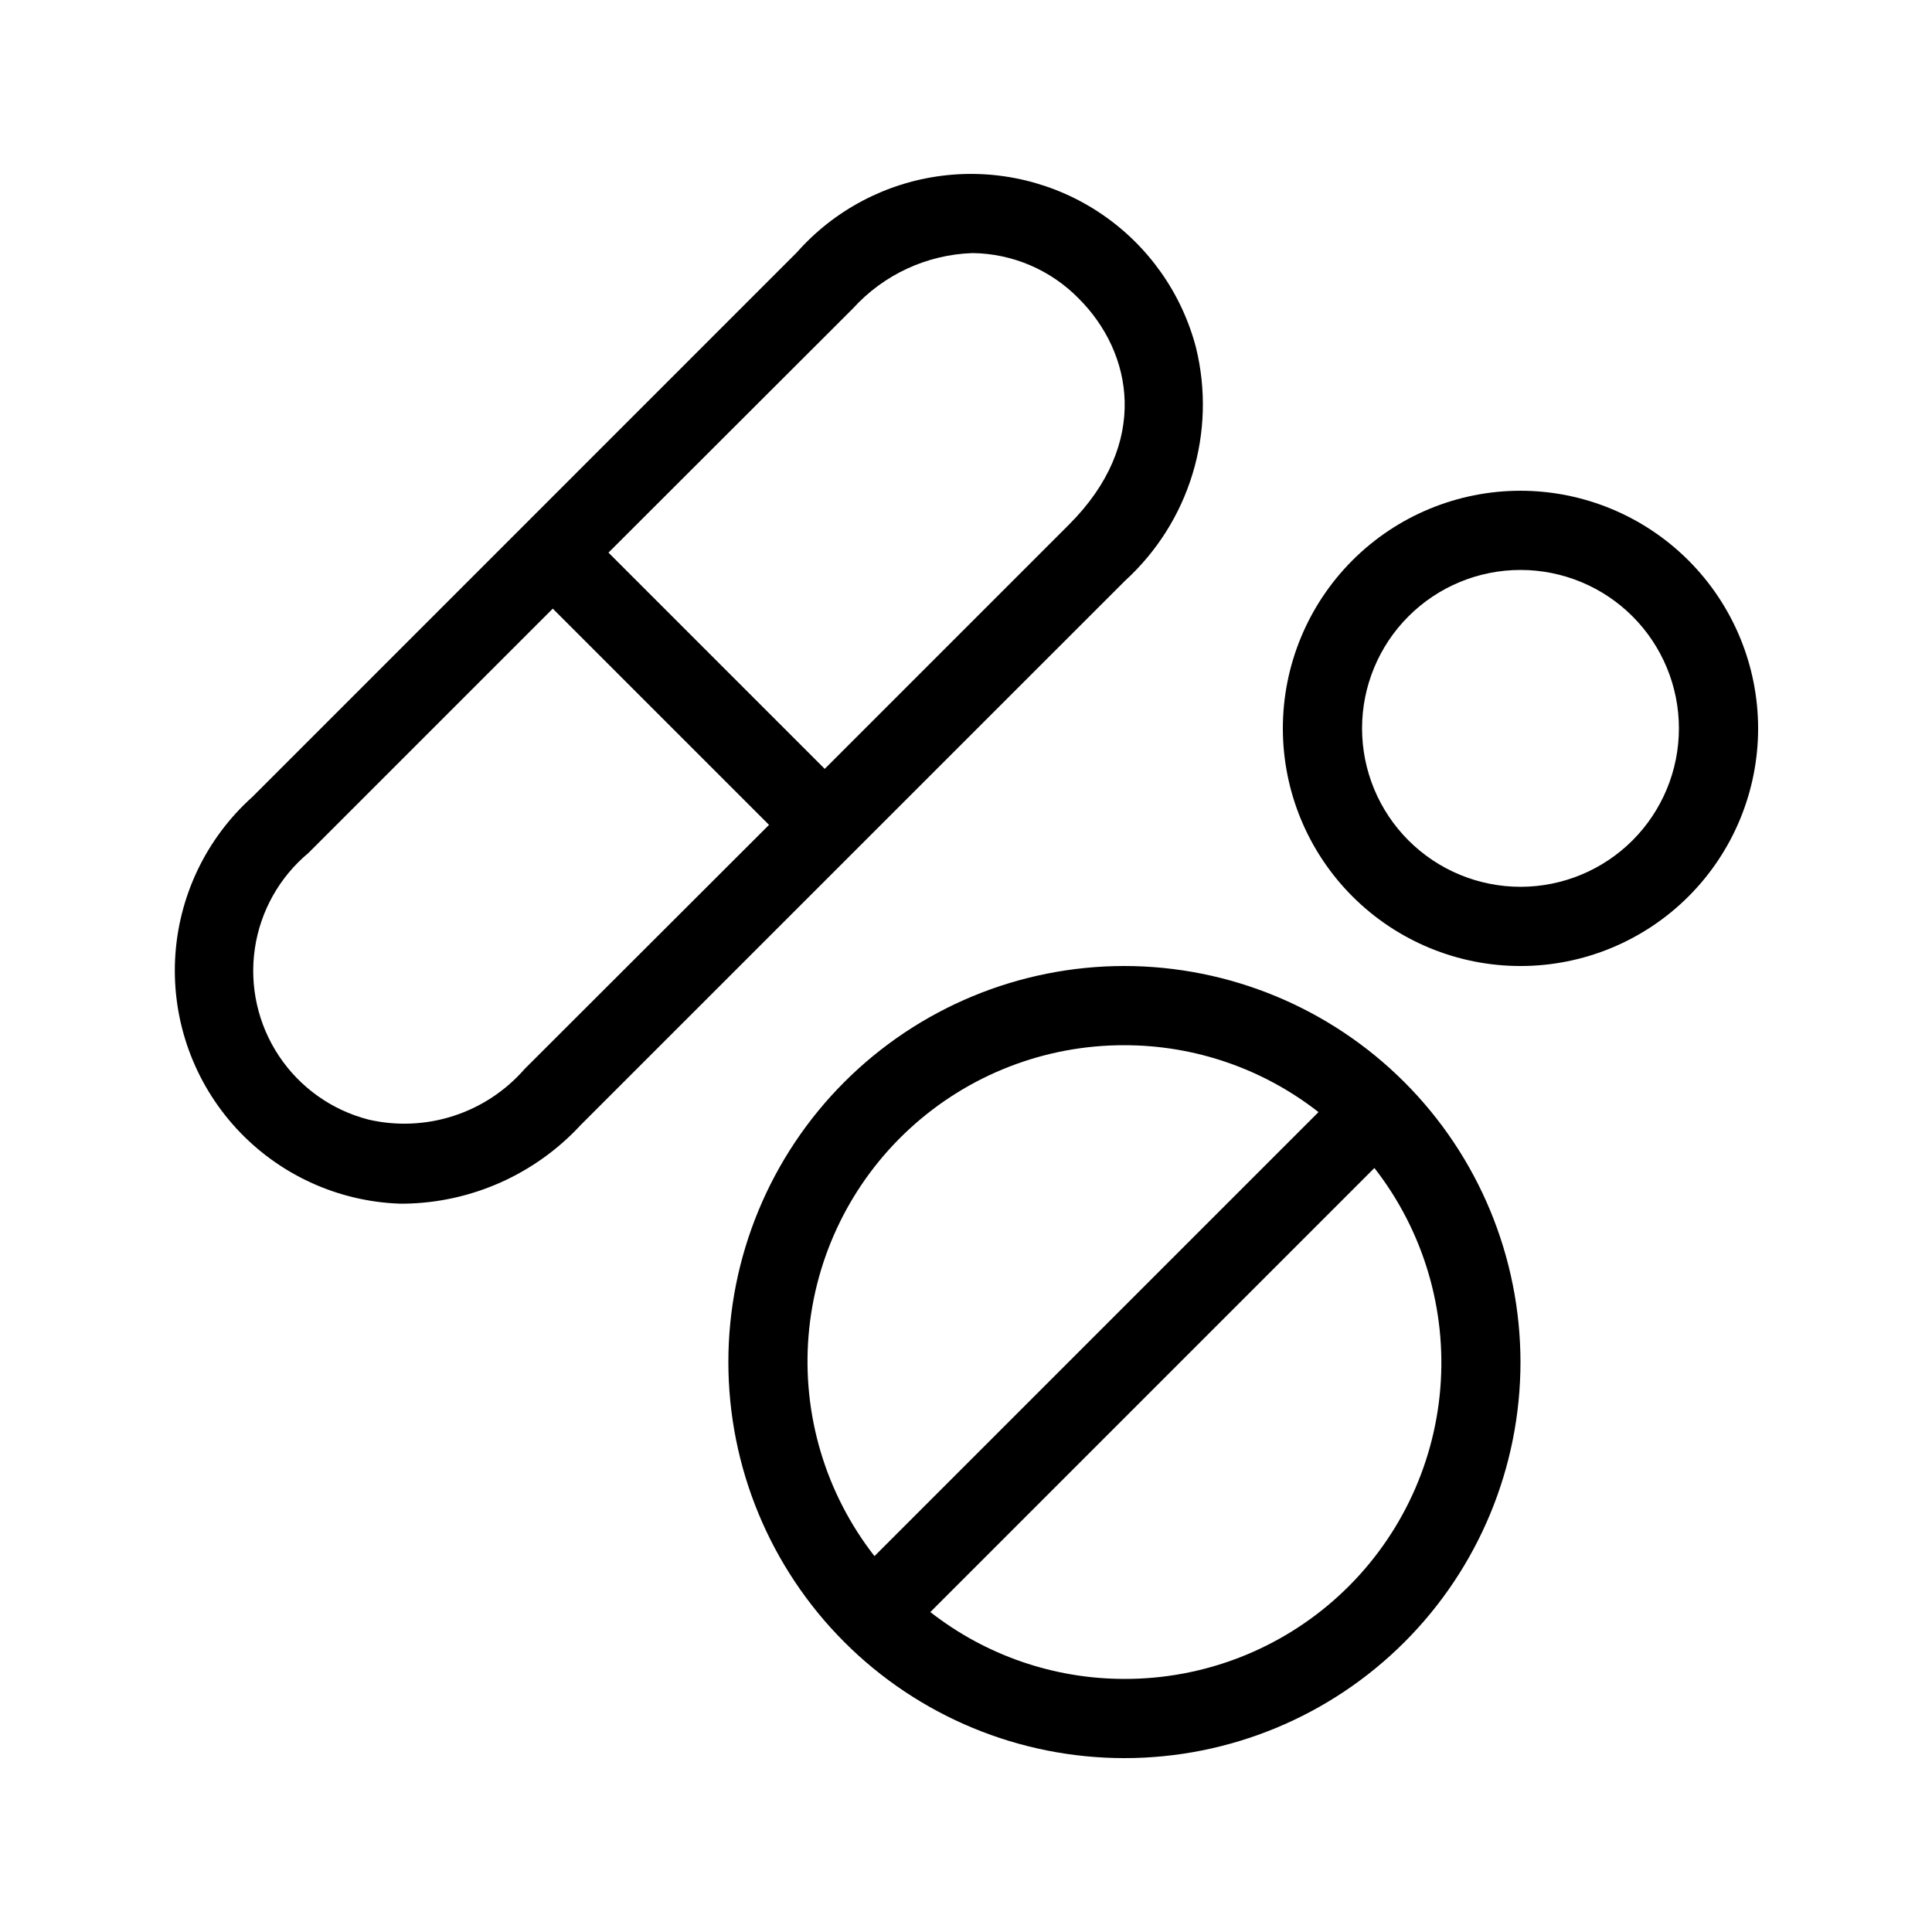
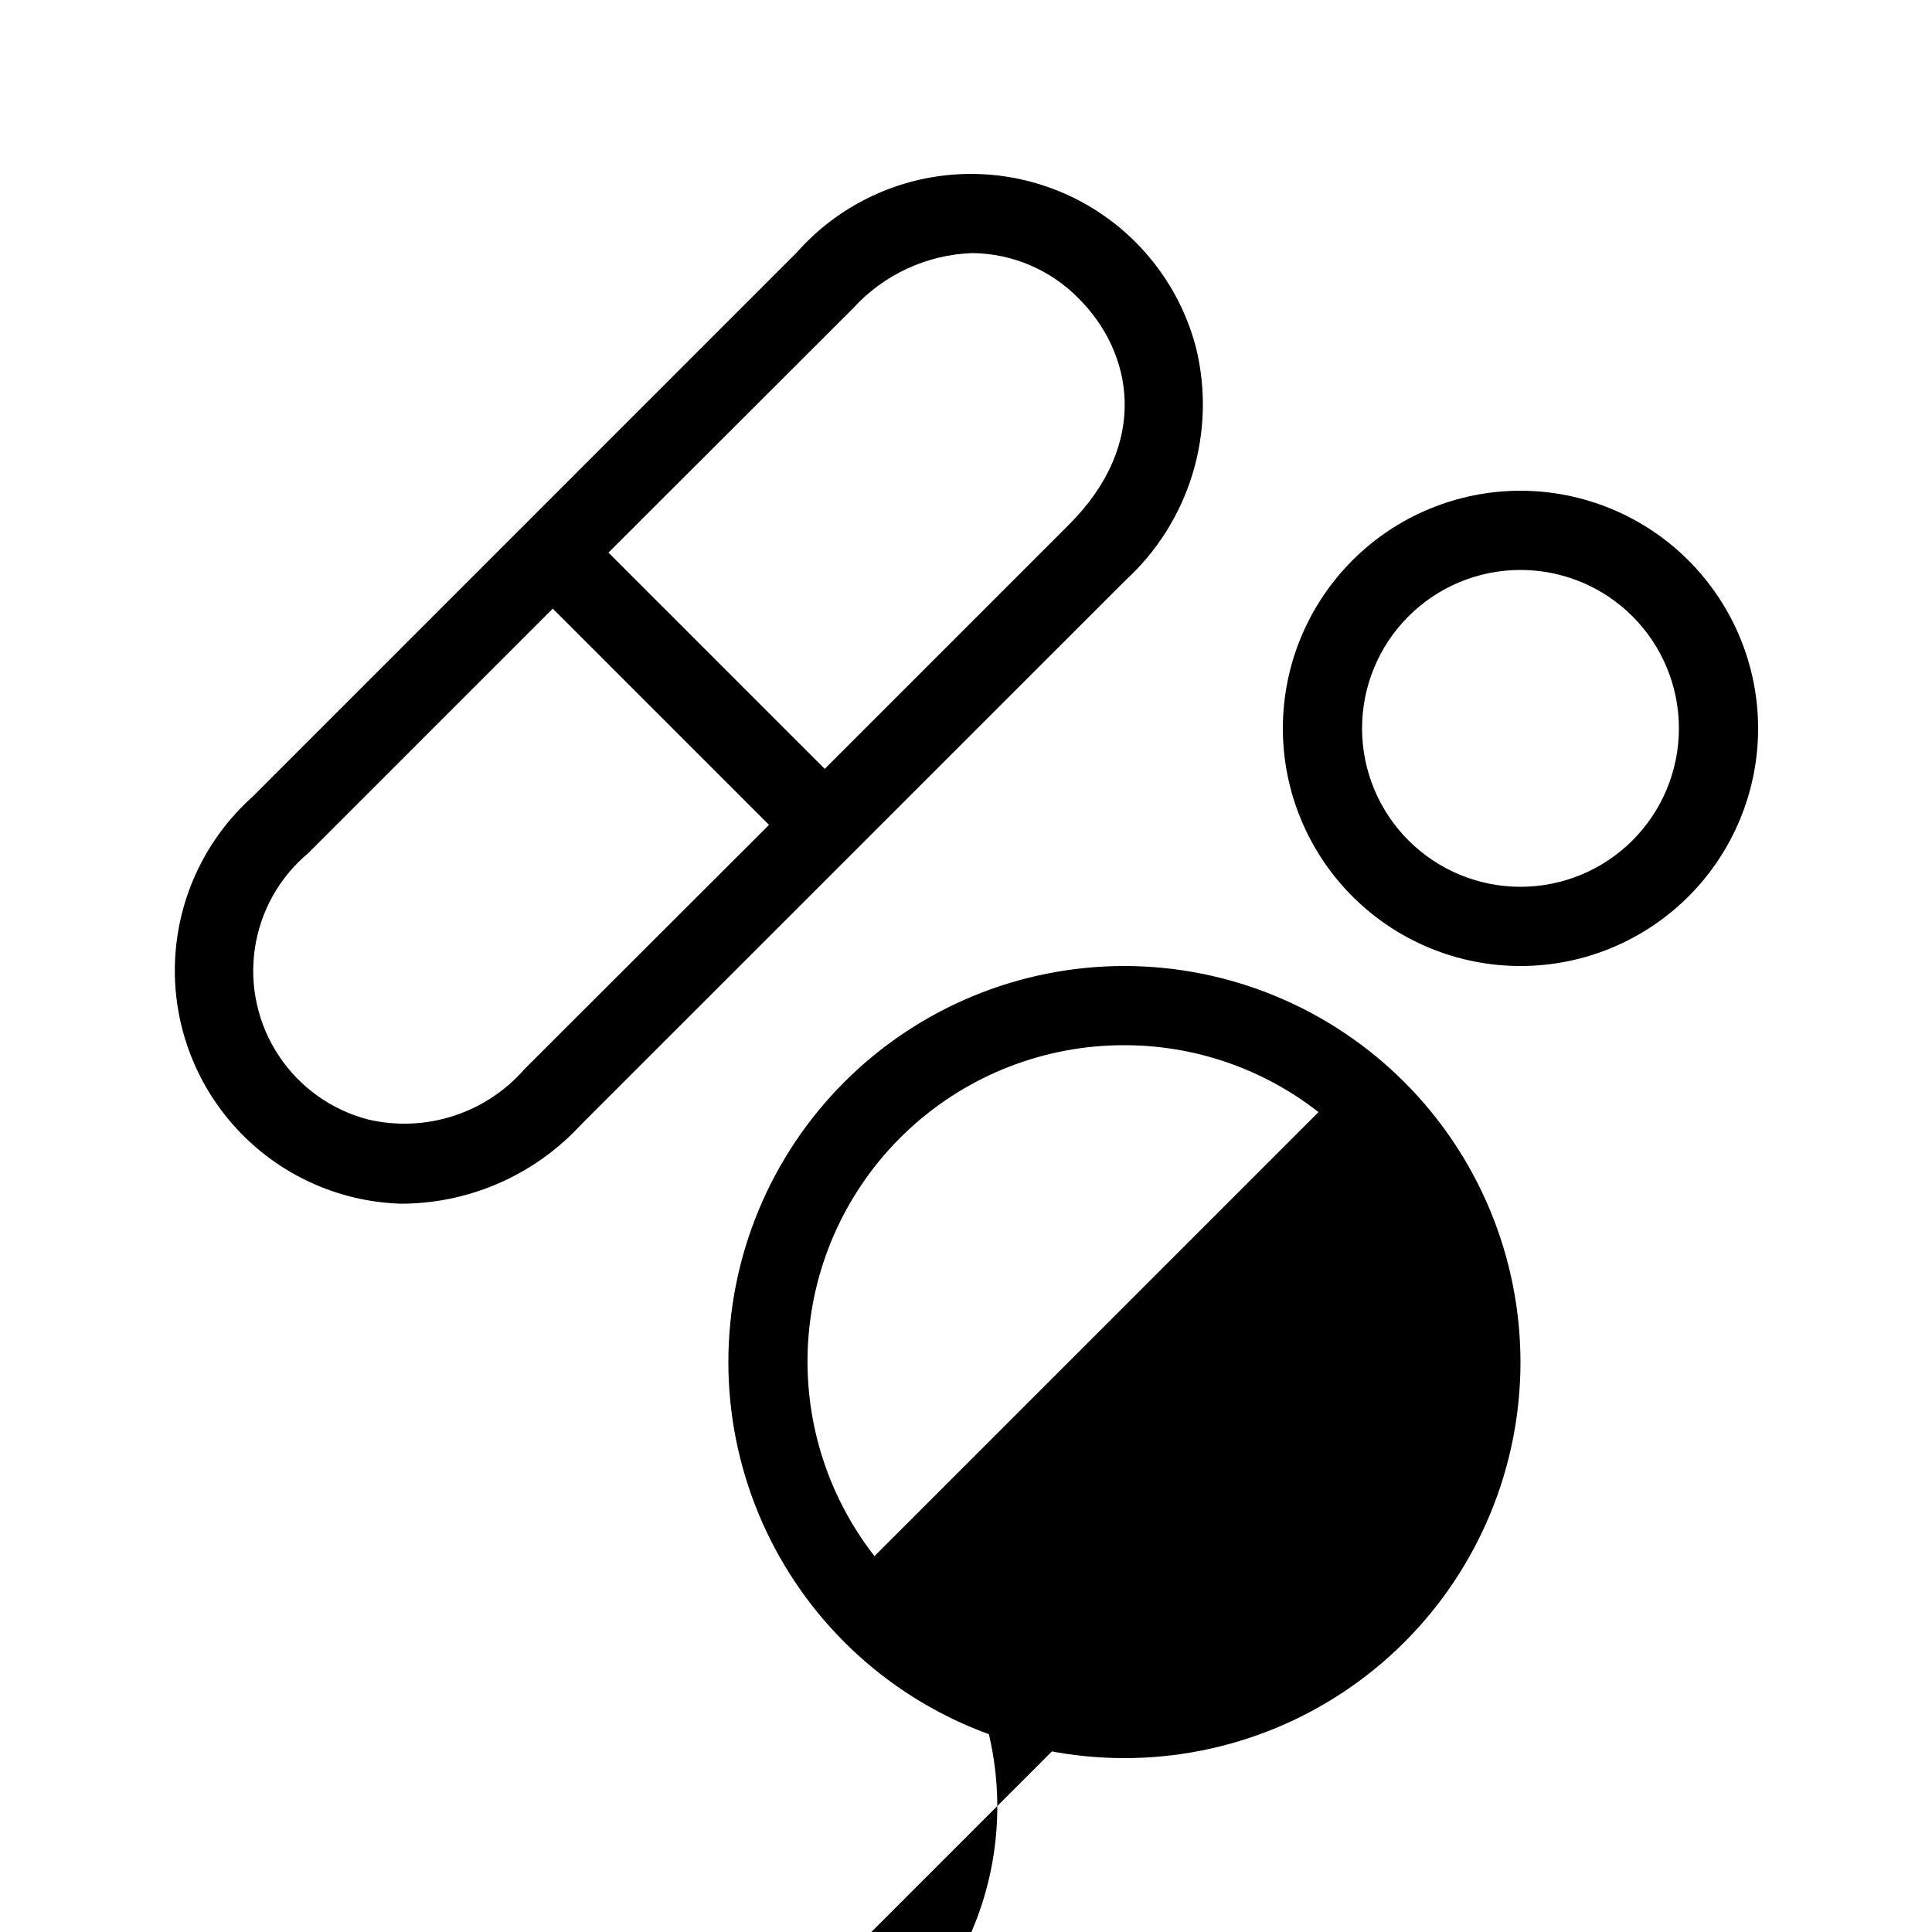
<svg xmlns="http://www.w3.org/2000/svg" fill="#000000" width="800px" height="800px" version="1.1" viewBox="144 144 512 512">
-   <path d="m460.97 236.19c-3.773-14.488-12.691-27.105-25.086-35.5-12.398-8.395-27.426-11.988-42.277-10.113-14.852 1.879-28.516 9.094-38.434 20.309l-144.29 144.3c-12.305 11.031-19.68 26.527-20.48 43.035-0.801 16.504 5.043 32.641 16.223 44.809 11.18 12.168 26.766 19.352 43.281 19.953h1.418-0.004c17.699-0.301 34.508-7.816 46.531-20.805l144.32-144.3c8.379-7.648 14.547-17.41 17.855-28.266 3.309-10.852 3.633-22.395 0.941-33.418zm-177.94 191.1c-5.039 5.781-11.555 10.082-18.852 12.441-7.297 2.363-15.098 2.695-22.566 0.961-9.715-2.512-18.156-8.523-23.707-16.883-5.551-8.355-7.82-18.469-6.371-28.398 1.453-9.926 6.519-18.969 14.23-25.387l64.73-64.73 57.309 57.309zm144.26-144.26-64.73 64.73-57.309-57.309 64.773-64.688c8.152-8.996 19.605-14.297 31.738-14.695 10.613 0.141 20.738 4.484 28.152 12.082 14.25 14.262 18.984 38.297-2.625 59.879zm14.695 116.97c-27.84 0-54.535 11.059-74.219 30.742-19.684 19.684-30.742 46.379-30.742 74.215 0 27.84 11.059 54.535 30.742 74.219 19.684 19.684 46.379 30.742 74.219 30.742 27.836 0 54.531-11.059 74.215-30.742 19.684-19.684 30.742-46.379 30.742-74.219-0.027-27.824-11.098-54.504-30.773-74.184-19.68-19.676-46.359-30.746-74.184-30.773zm0 20.992c18.641-0.008 36.75 6.234 51.43 17.727l-117.67 117.67c-12.961-16.605-19.195-37.484-17.465-58.477 1.734-20.996 11.309-40.566 26.82-54.82 15.512-14.254 35.82-22.145 56.887-22.102zm0 167.94v-0.004c-18.645 0.008-36.75-6.231-51.434-17.715l117.68-117.68c12.961 16.605 19.195 37.484 17.461 58.48-1.734 20.996-11.309 40.566-26.824 54.82-15.512 14.254-35.82 22.145-56.887 22.098zm104.96-314.88c-16.699 0-32.719 6.633-44.531 18.445-11.809 11.809-18.445 27.828-18.445 44.531 0 16.703 6.637 32.719 18.445 44.531 11.812 11.809 27.832 18.445 44.531 18.445 16.703 0 32.723-6.637 44.531-18.445 11.812-11.812 18.445-27.828 18.445-44.531-0.016-16.699-6.656-32.707-18.461-44.512-11.809-11.809-27.816-18.449-44.516-18.465zm0 104.96c-11.133 0-21.812-4.426-29.688-12.297-7.871-7.875-12.297-18.555-12.297-29.688 0-11.137 4.426-21.816 12.297-29.688 7.875-7.875 18.555-12.297 29.688-12.297 11.137 0 21.816 4.422 29.688 12.297 7.875 7.871 12.297 18.551 12.297 29.688 0 11.133-4.422 21.812-12.297 29.688-7.871 7.871-18.551 12.297-29.688 12.297z" />
+   <path d="m460.97 236.19c-3.773-14.488-12.691-27.105-25.086-35.5-12.398-8.395-27.426-11.988-42.277-10.113-14.852 1.879-28.516 9.094-38.434 20.309l-144.29 144.3c-12.305 11.031-19.68 26.527-20.48 43.035-0.801 16.504 5.043 32.641 16.223 44.809 11.18 12.168 26.766 19.352 43.281 19.953h1.418-0.004c17.699-0.301 34.508-7.816 46.531-20.805l144.32-144.3c8.379-7.648 14.547-17.41 17.855-28.266 3.309-10.852 3.633-22.395 0.941-33.418zm-177.94 191.1c-5.039 5.781-11.555 10.082-18.852 12.441-7.297 2.363-15.098 2.695-22.566 0.961-9.715-2.512-18.156-8.523-23.707-16.883-5.551-8.355-7.82-18.469-6.371-28.398 1.453-9.926 6.519-18.969 14.23-25.387l64.73-64.73 57.309 57.309zm144.26-144.26-64.73 64.73-57.309-57.309 64.773-64.688c8.152-8.996 19.605-14.297 31.738-14.695 10.613 0.141 20.738 4.484 28.152 12.082 14.25 14.262 18.984 38.297-2.625 59.879zm14.695 116.97c-27.84 0-54.535 11.059-74.219 30.742-19.684 19.684-30.742 46.379-30.742 74.215 0 27.84 11.059 54.535 30.742 74.219 19.684 19.684 46.379 30.742 74.219 30.742 27.836 0 54.531-11.059 74.215-30.742 19.684-19.684 30.742-46.379 30.742-74.219-0.027-27.824-11.098-54.504-30.773-74.184-19.68-19.676-46.359-30.746-74.184-30.773zm0 20.992c18.641-0.008 36.75 6.234 51.43 17.727l-117.67 117.67c-12.961-16.605-19.195-37.484-17.465-58.477 1.734-20.996 11.309-40.566 26.82-54.82 15.512-14.254 35.82-22.145 56.887-22.102zm0 167.94v-0.004c-18.645 0.008-36.75-6.231-51.434-17.715c12.961 16.605 19.195 37.484 17.461 58.48-1.734 20.996-11.309 40.566-26.824 54.82-15.512 14.254-35.82 22.145-56.887 22.098zm104.96-314.88c-16.699 0-32.719 6.633-44.531 18.445-11.809 11.809-18.445 27.828-18.445 44.531 0 16.703 6.637 32.719 18.445 44.531 11.812 11.809 27.832 18.445 44.531 18.445 16.703 0 32.723-6.637 44.531-18.445 11.812-11.812 18.445-27.828 18.445-44.531-0.016-16.699-6.656-32.707-18.461-44.512-11.809-11.809-27.816-18.449-44.516-18.465zm0 104.96c-11.133 0-21.812-4.426-29.688-12.297-7.871-7.875-12.297-18.555-12.297-29.688 0-11.137 4.426-21.816 12.297-29.688 7.875-7.875 18.555-12.297 29.688-12.297 11.137 0 21.816 4.422 29.688 12.297 7.875 7.871 12.297 18.551 12.297 29.688 0 11.133-4.422 21.812-12.297 29.688-7.871 7.871-18.551 12.297-29.688 12.297z" />
</svg>